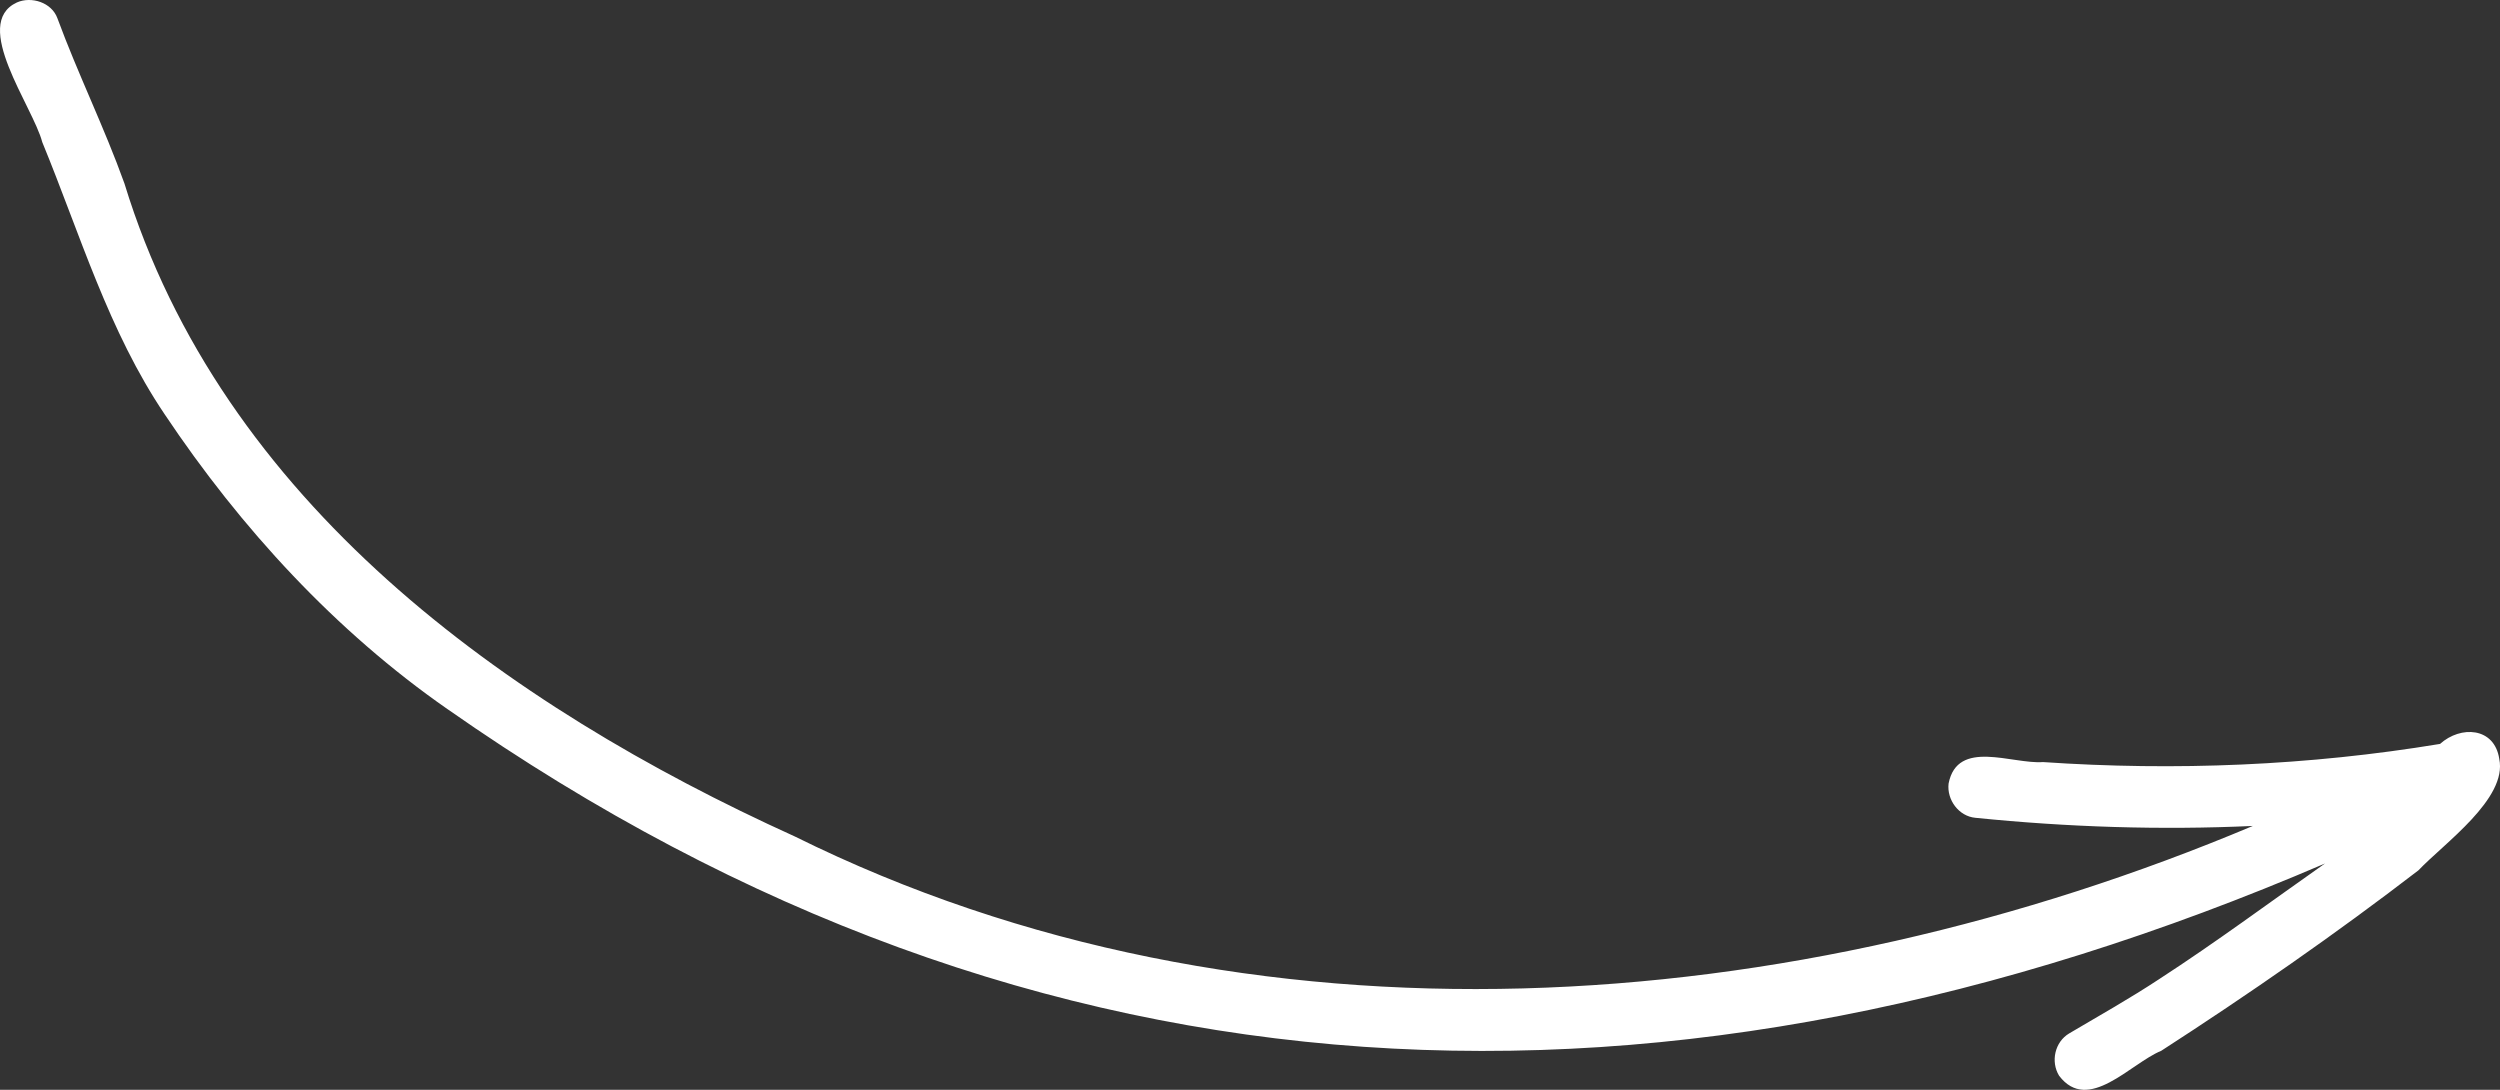
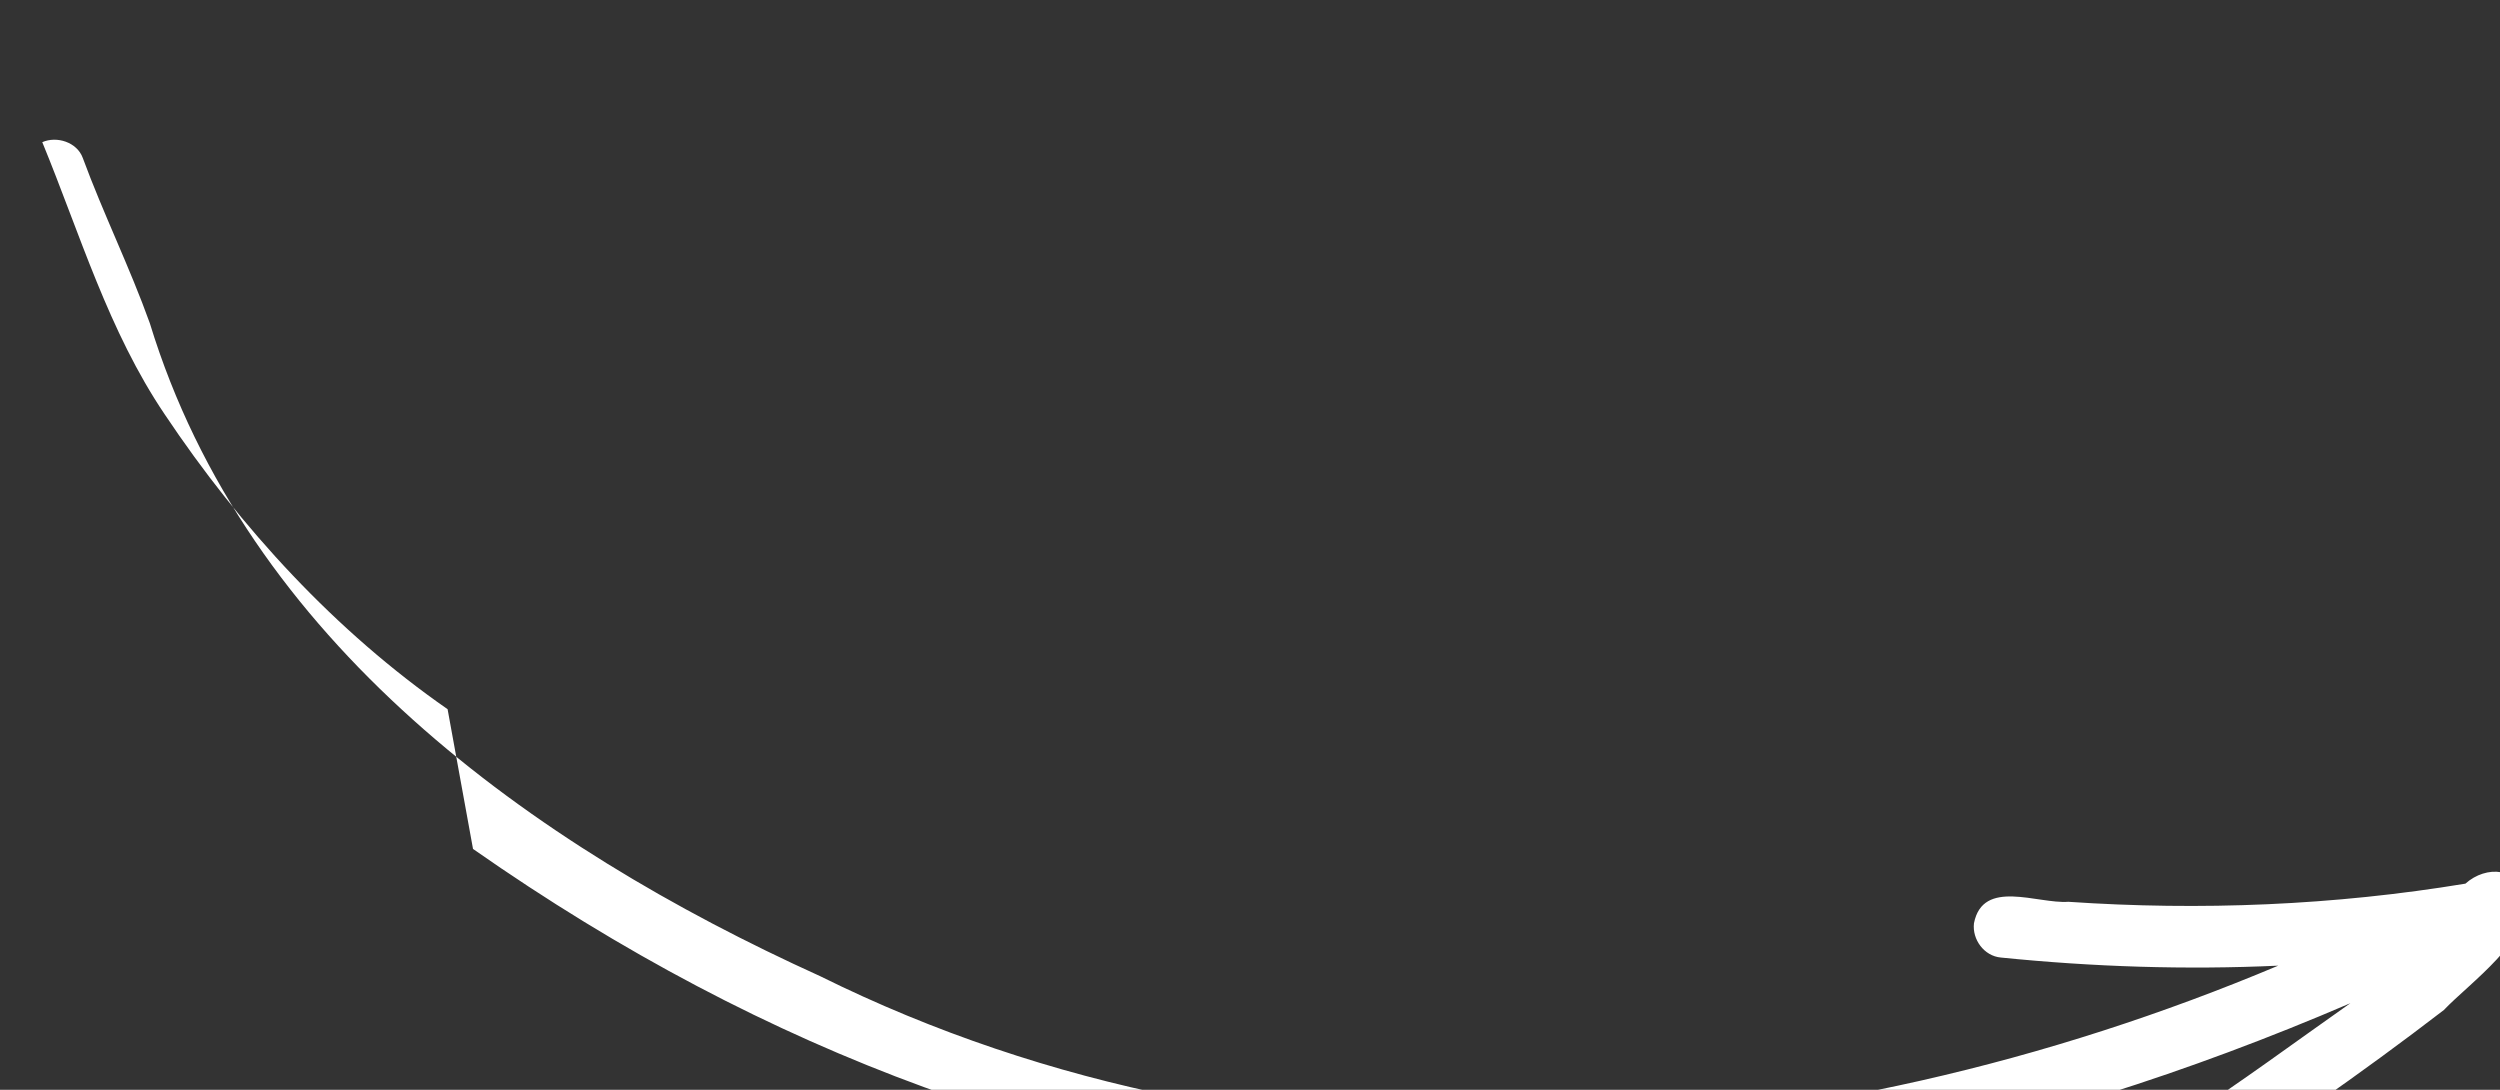
<svg xmlns="http://www.w3.org/2000/svg" id="Layer_1" data-name="Layer 1" width="160.144" height="69.81" viewBox="0 0 160.144 69.81">
  <rect x="0" y="0" width="160.144" height="69.81" fill="#333333" stroke="none" />
  <defs>
    <style>
      .cls-1 {
        fill: #fff;
      }
    </style>
  </defs>
-   <path class="cls-1" d="M28.672,45.43c-7.19-5-13.257-11.612-18.119-18.884-3.602-5.332-5.42-11.543-7.845-17.439C2.107,6.812-1.877,1.529,1.082.157c.93-.409,2.227-.002,2.595,1.012,1.318,3.577,3.009,7,4.296,10.59,6.225,20.357,24.396,33.413,42.934,41.82,29.227,14.481,63.997,11.708,93.404-.671-5.918.274-11.876.076-17.77-.521-1.068-.096-1.844-1.156-1.719-2.199.57-2.88,4.061-1.226,6.046-1.371-.014-.001-.027-.002-.041-.003,8.513.581,17.056.233,25.476-1.16,1.327-1.193,3.485-1.075,3.793.956.542,2.551-3.551,5.426-5.173,7.138-5.311,4.084-10.851,7.927-16.483,11.566-1.964.804-4.678,4.051-6.54,1.594-.553-.906-.274-2.167.649-2.711,1.932-1.141,3.891-2.241,5.764-3.478,3.622-2.35,7.089-4.924,10.621-7.407-41.797,17.956-82.348,16.655-120.26-9.882Z" />
+   <path class="cls-1" d="M28.672,45.43c-7.19-5-13.257-11.612-18.119-18.884-3.602-5.332-5.42-11.543-7.845-17.439c.93-.409,2.227-.002,2.595,1.012,1.318,3.577,3.009,7,4.296,10.59,6.225,20.357,24.396,33.413,42.934,41.82,29.227,14.481,63.997,11.708,93.404-.671-5.918.274-11.876.076-17.77-.521-1.068-.096-1.844-1.156-1.719-2.199.57-2.88,4.061-1.226,6.046-1.371-.014-.001-.027-.002-.041-.003,8.513.581,17.056.233,25.476-1.16,1.327-1.193,3.485-1.075,3.793.956.542,2.551-3.551,5.426-5.173,7.138-5.311,4.084-10.851,7.927-16.483,11.566-1.964.804-4.678,4.051-6.54,1.594-.553-.906-.274-2.167.649-2.711,1.932-1.141,3.891-2.241,5.764-3.478,3.622-2.35,7.089-4.924,10.621-7.407-41.797,17.956-82.348,16.655-120.26-9.882Z" />
</svg>